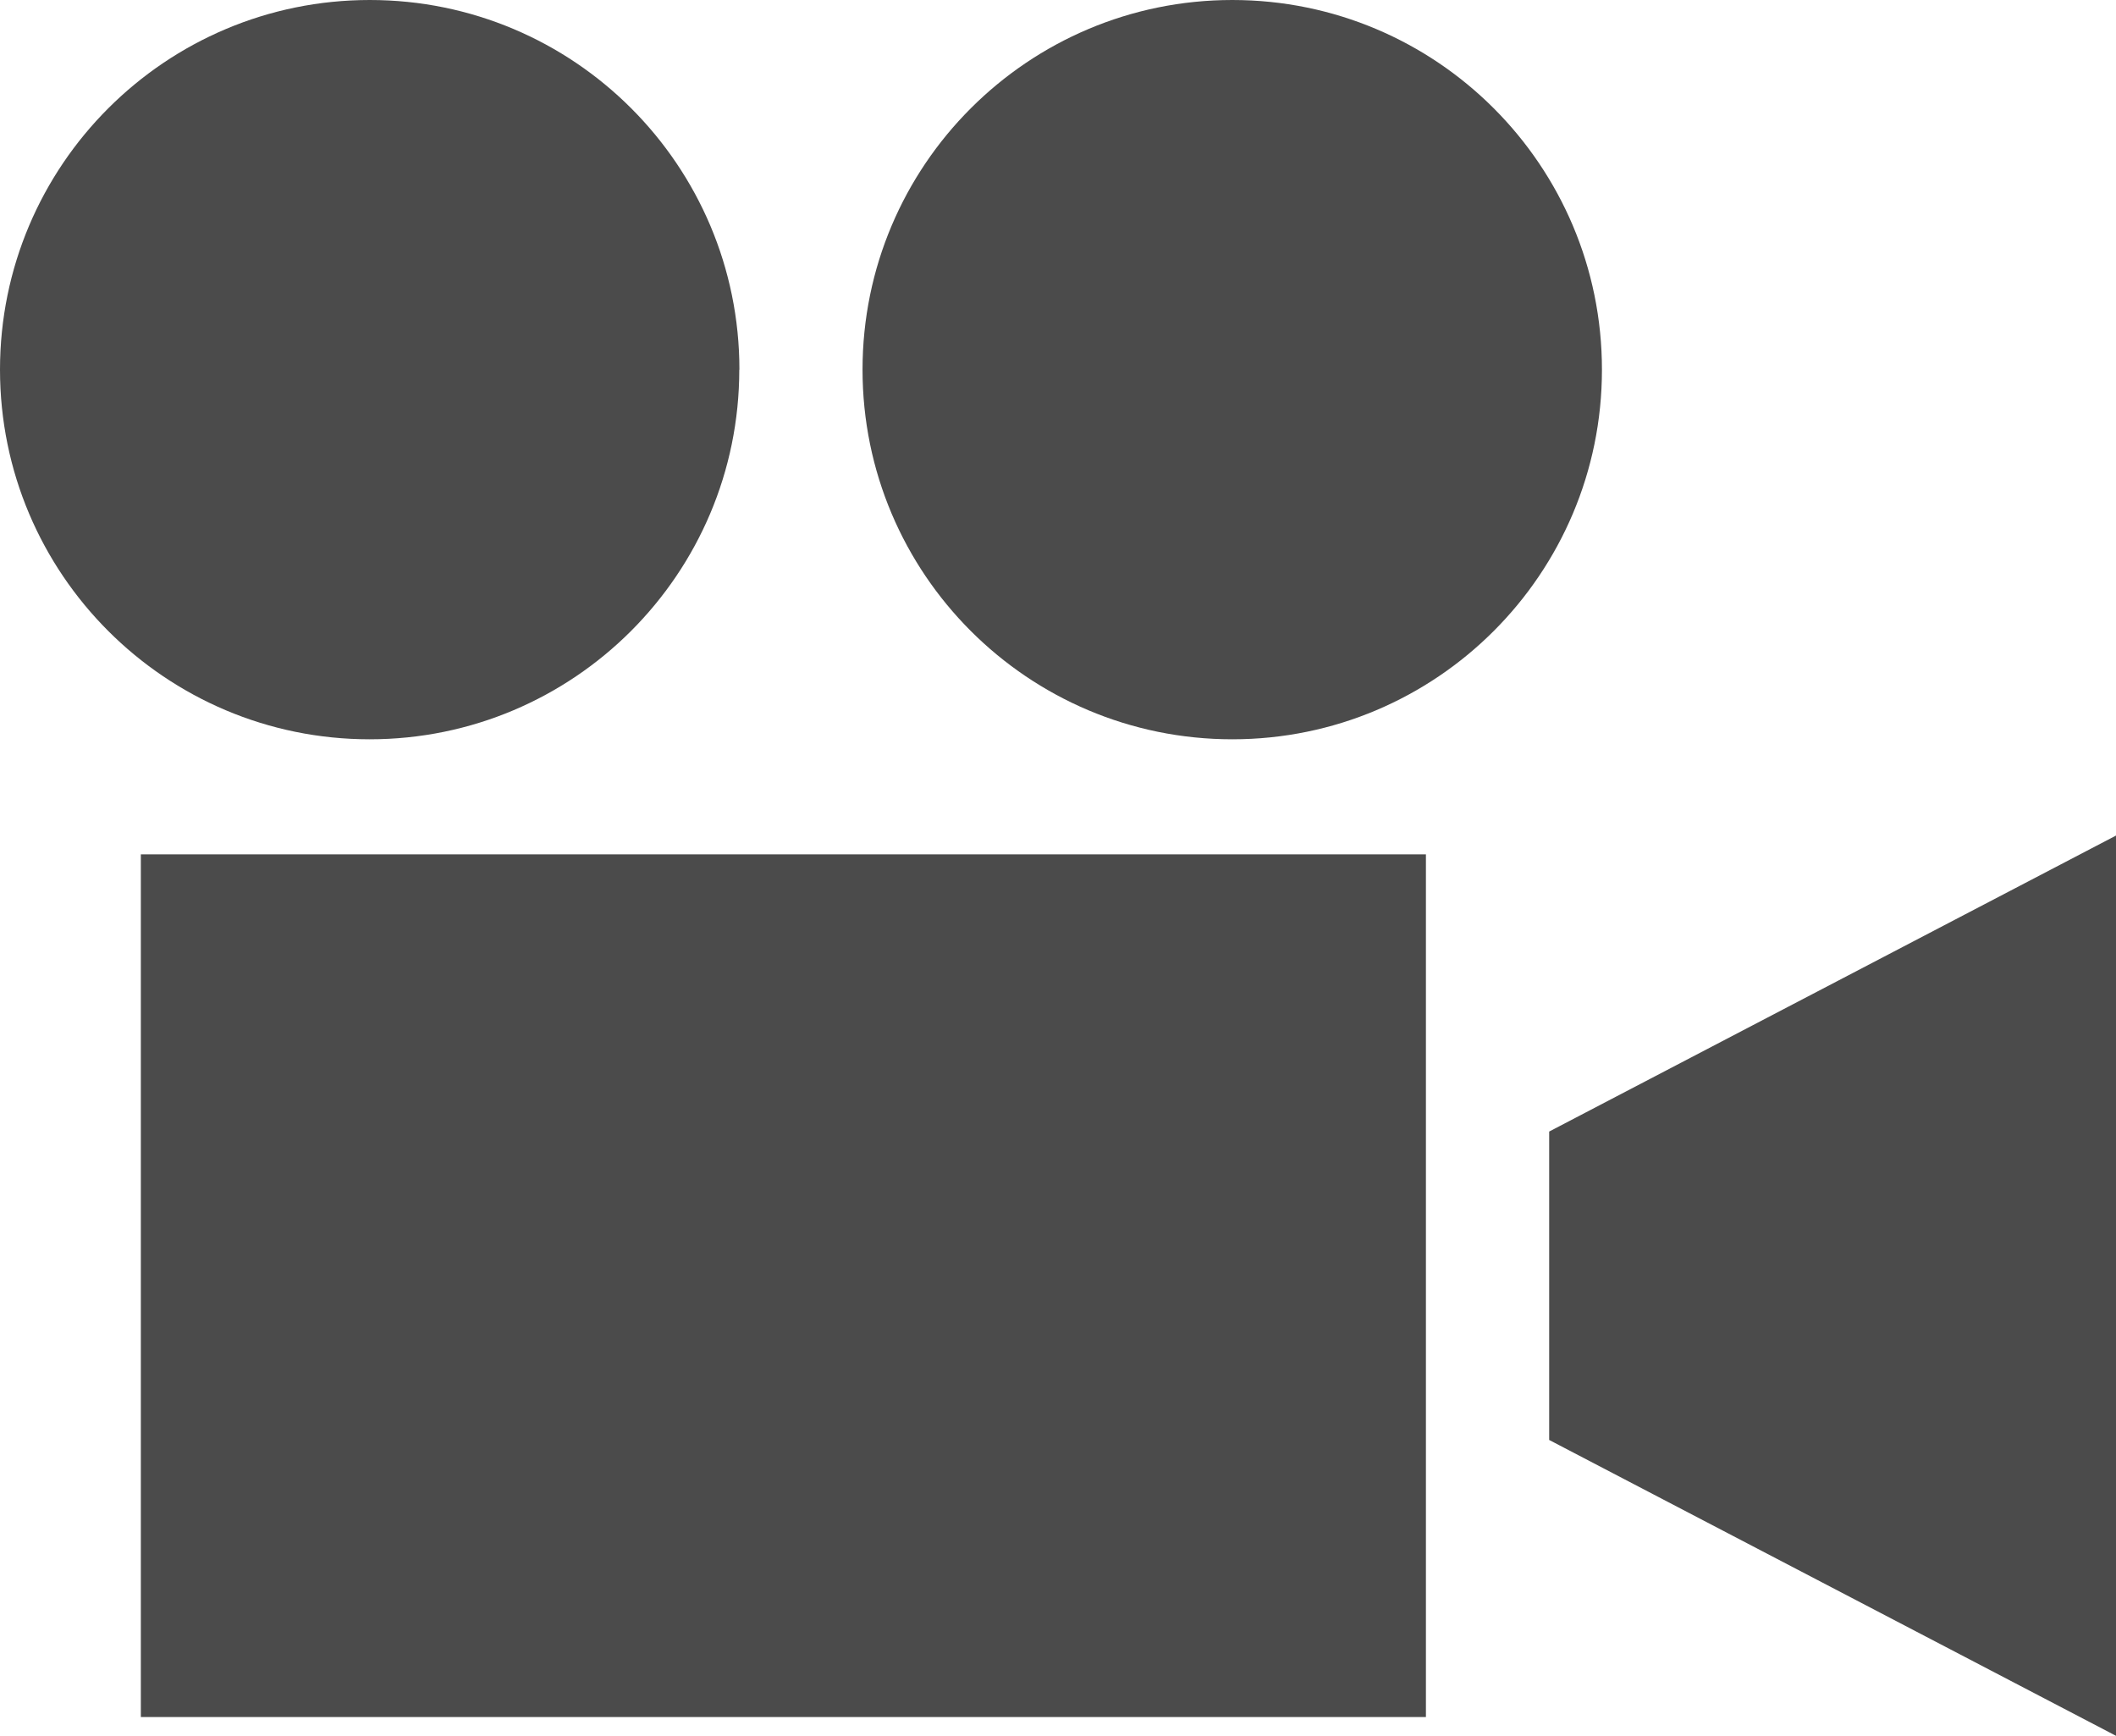
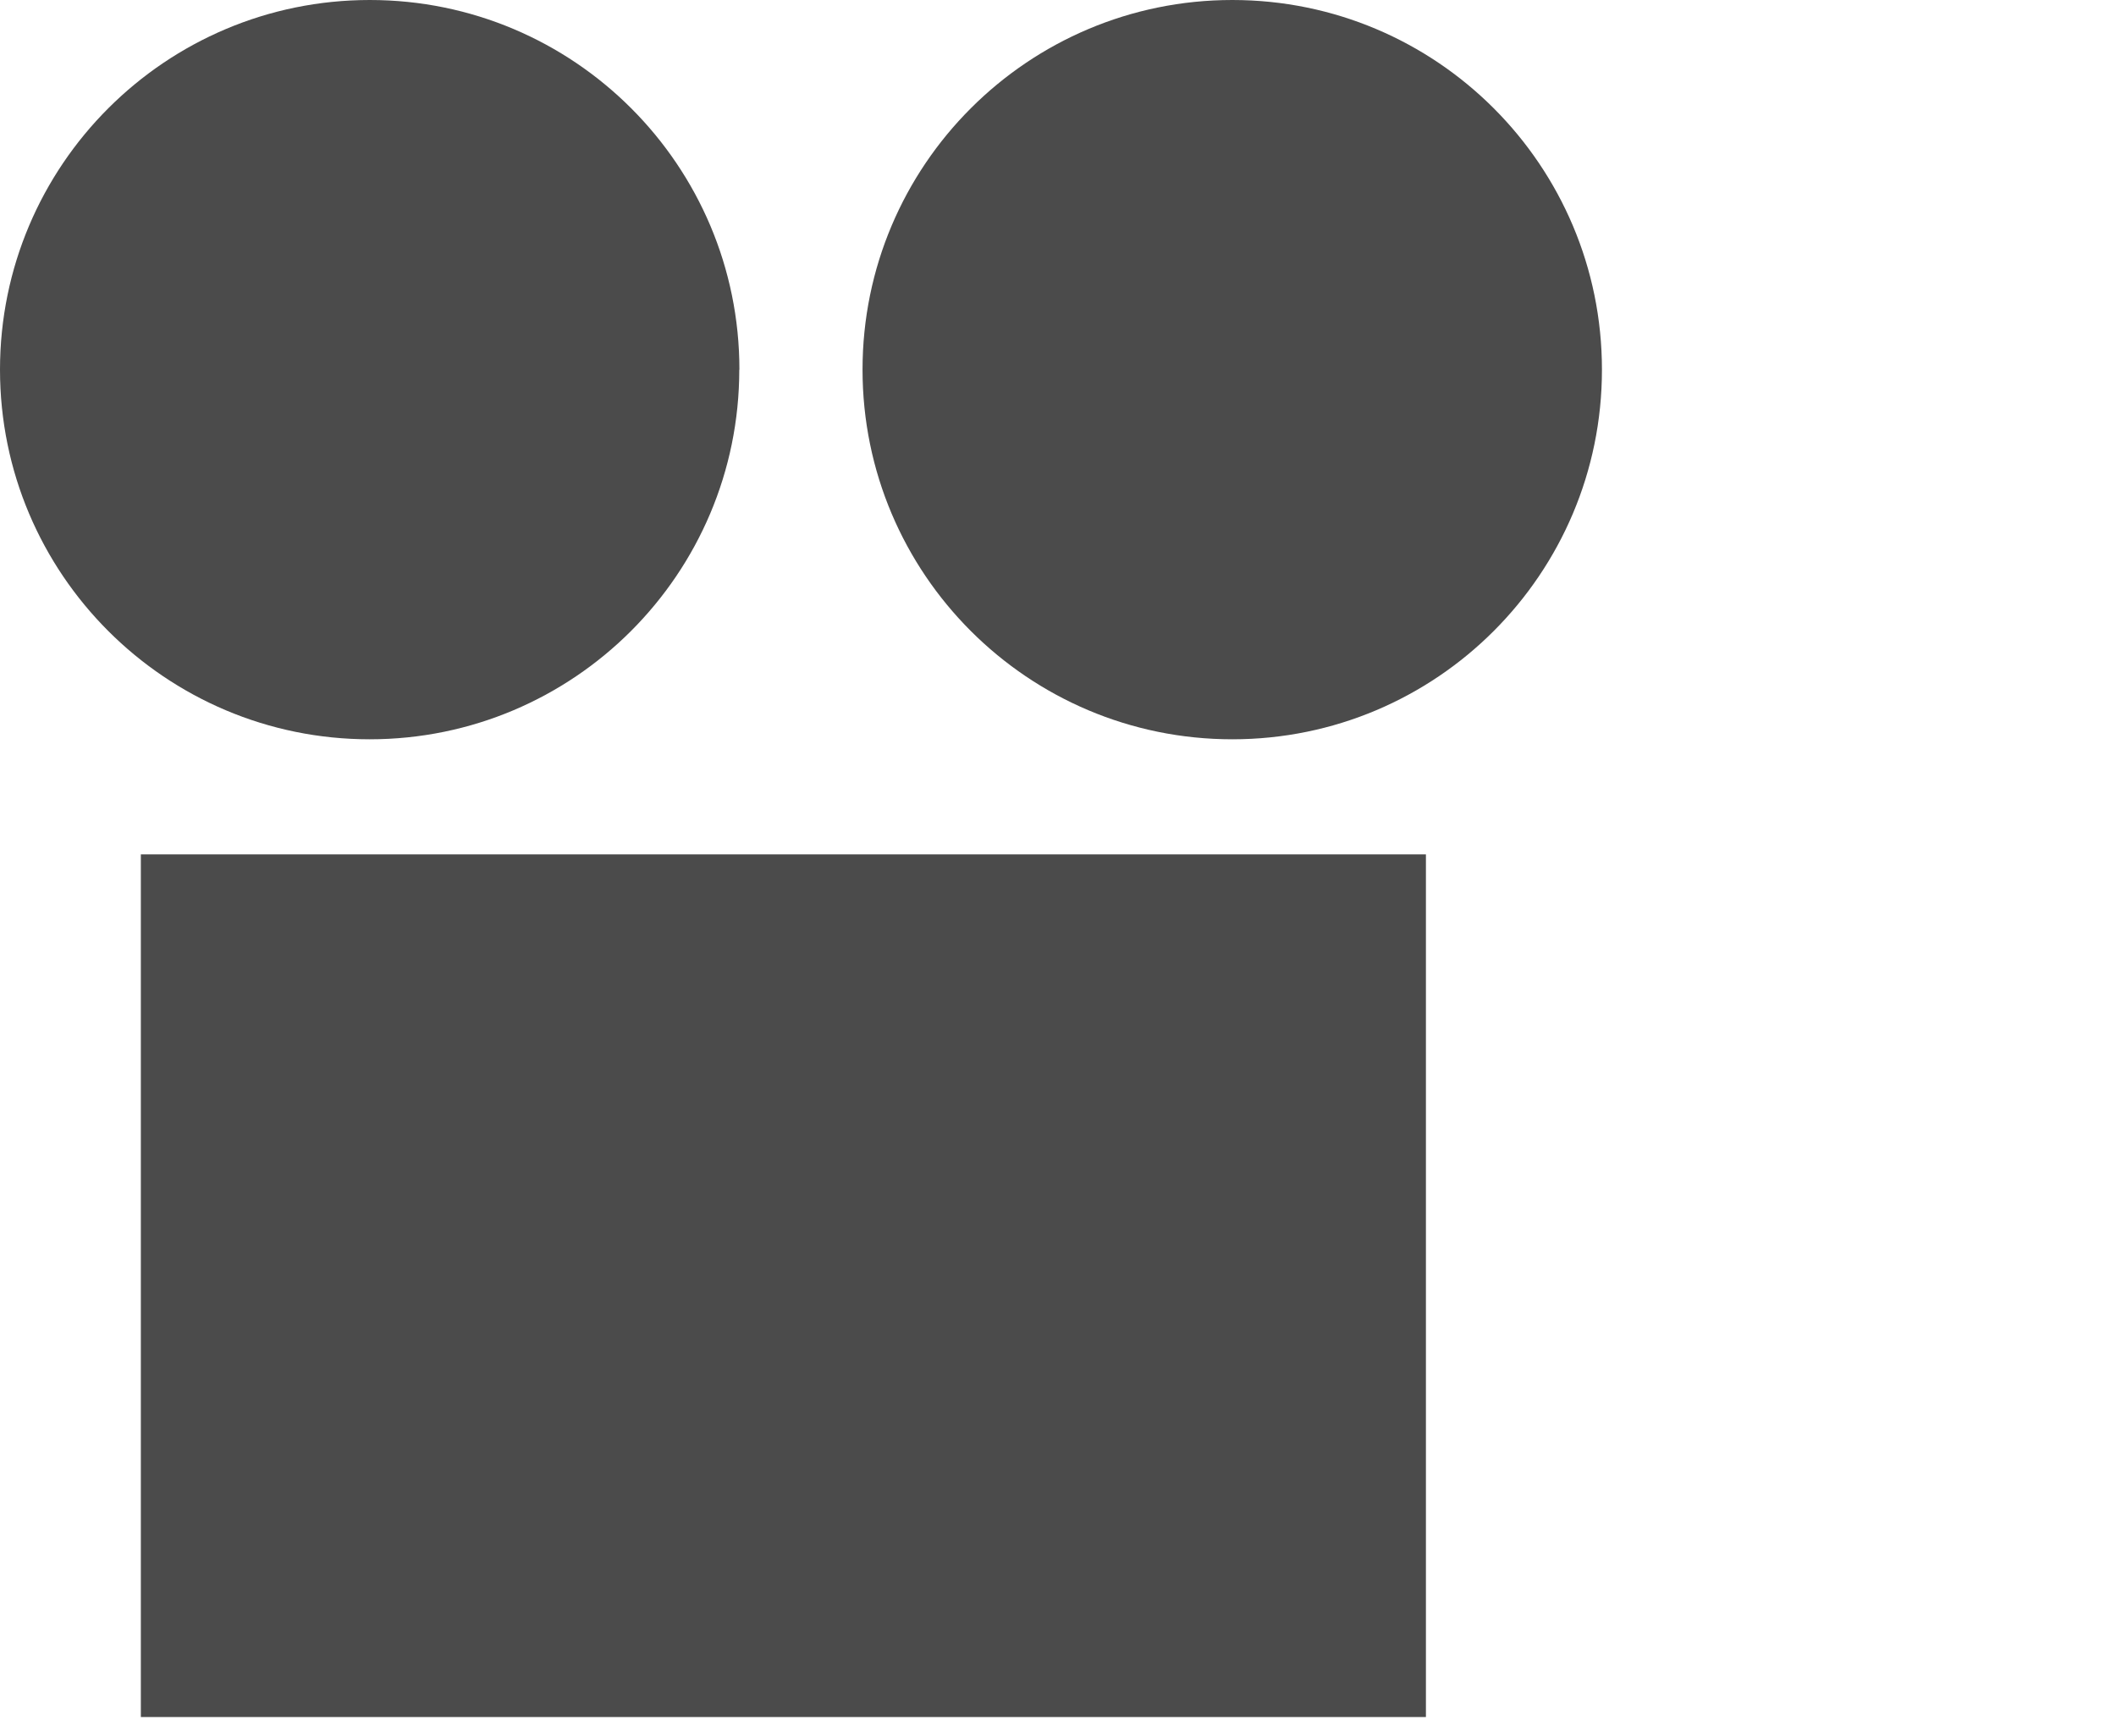
<svg xmlns="http://www.w3.org/2000/svg" id="a" data-name="2" width="16" height="13.125" viewBox="0 0 16 13.125">
  <defs>
    <style>
      .b {
        fill: #4b4b4b;
      }
    </style>
  </defs>
  <path class="b" d="M5.591,2.795c0-1.544-1.251-2.795-2.795-2.795S0,1.251,0,2.795s1.252,2.795,2.795,2.795,2.795-1.251,2.795-2.795Z" />
  <path class="b" d="M9.318,0c-1.544,0-2.796,1.251-2.796,2.795s1.252,2.795,2.796,2.795,2.795-1.251,2.795-2.795-1.251-2.795-2.795-2.795Z" />
  <rect class="b" x="1.065" y="6.46" width="9.717" height="6.523" />
-   <polygon class="b" points="11.714 8.556 11.714 10.888 16 13.125 16 6.318 11.714 8.556" />
</svg>